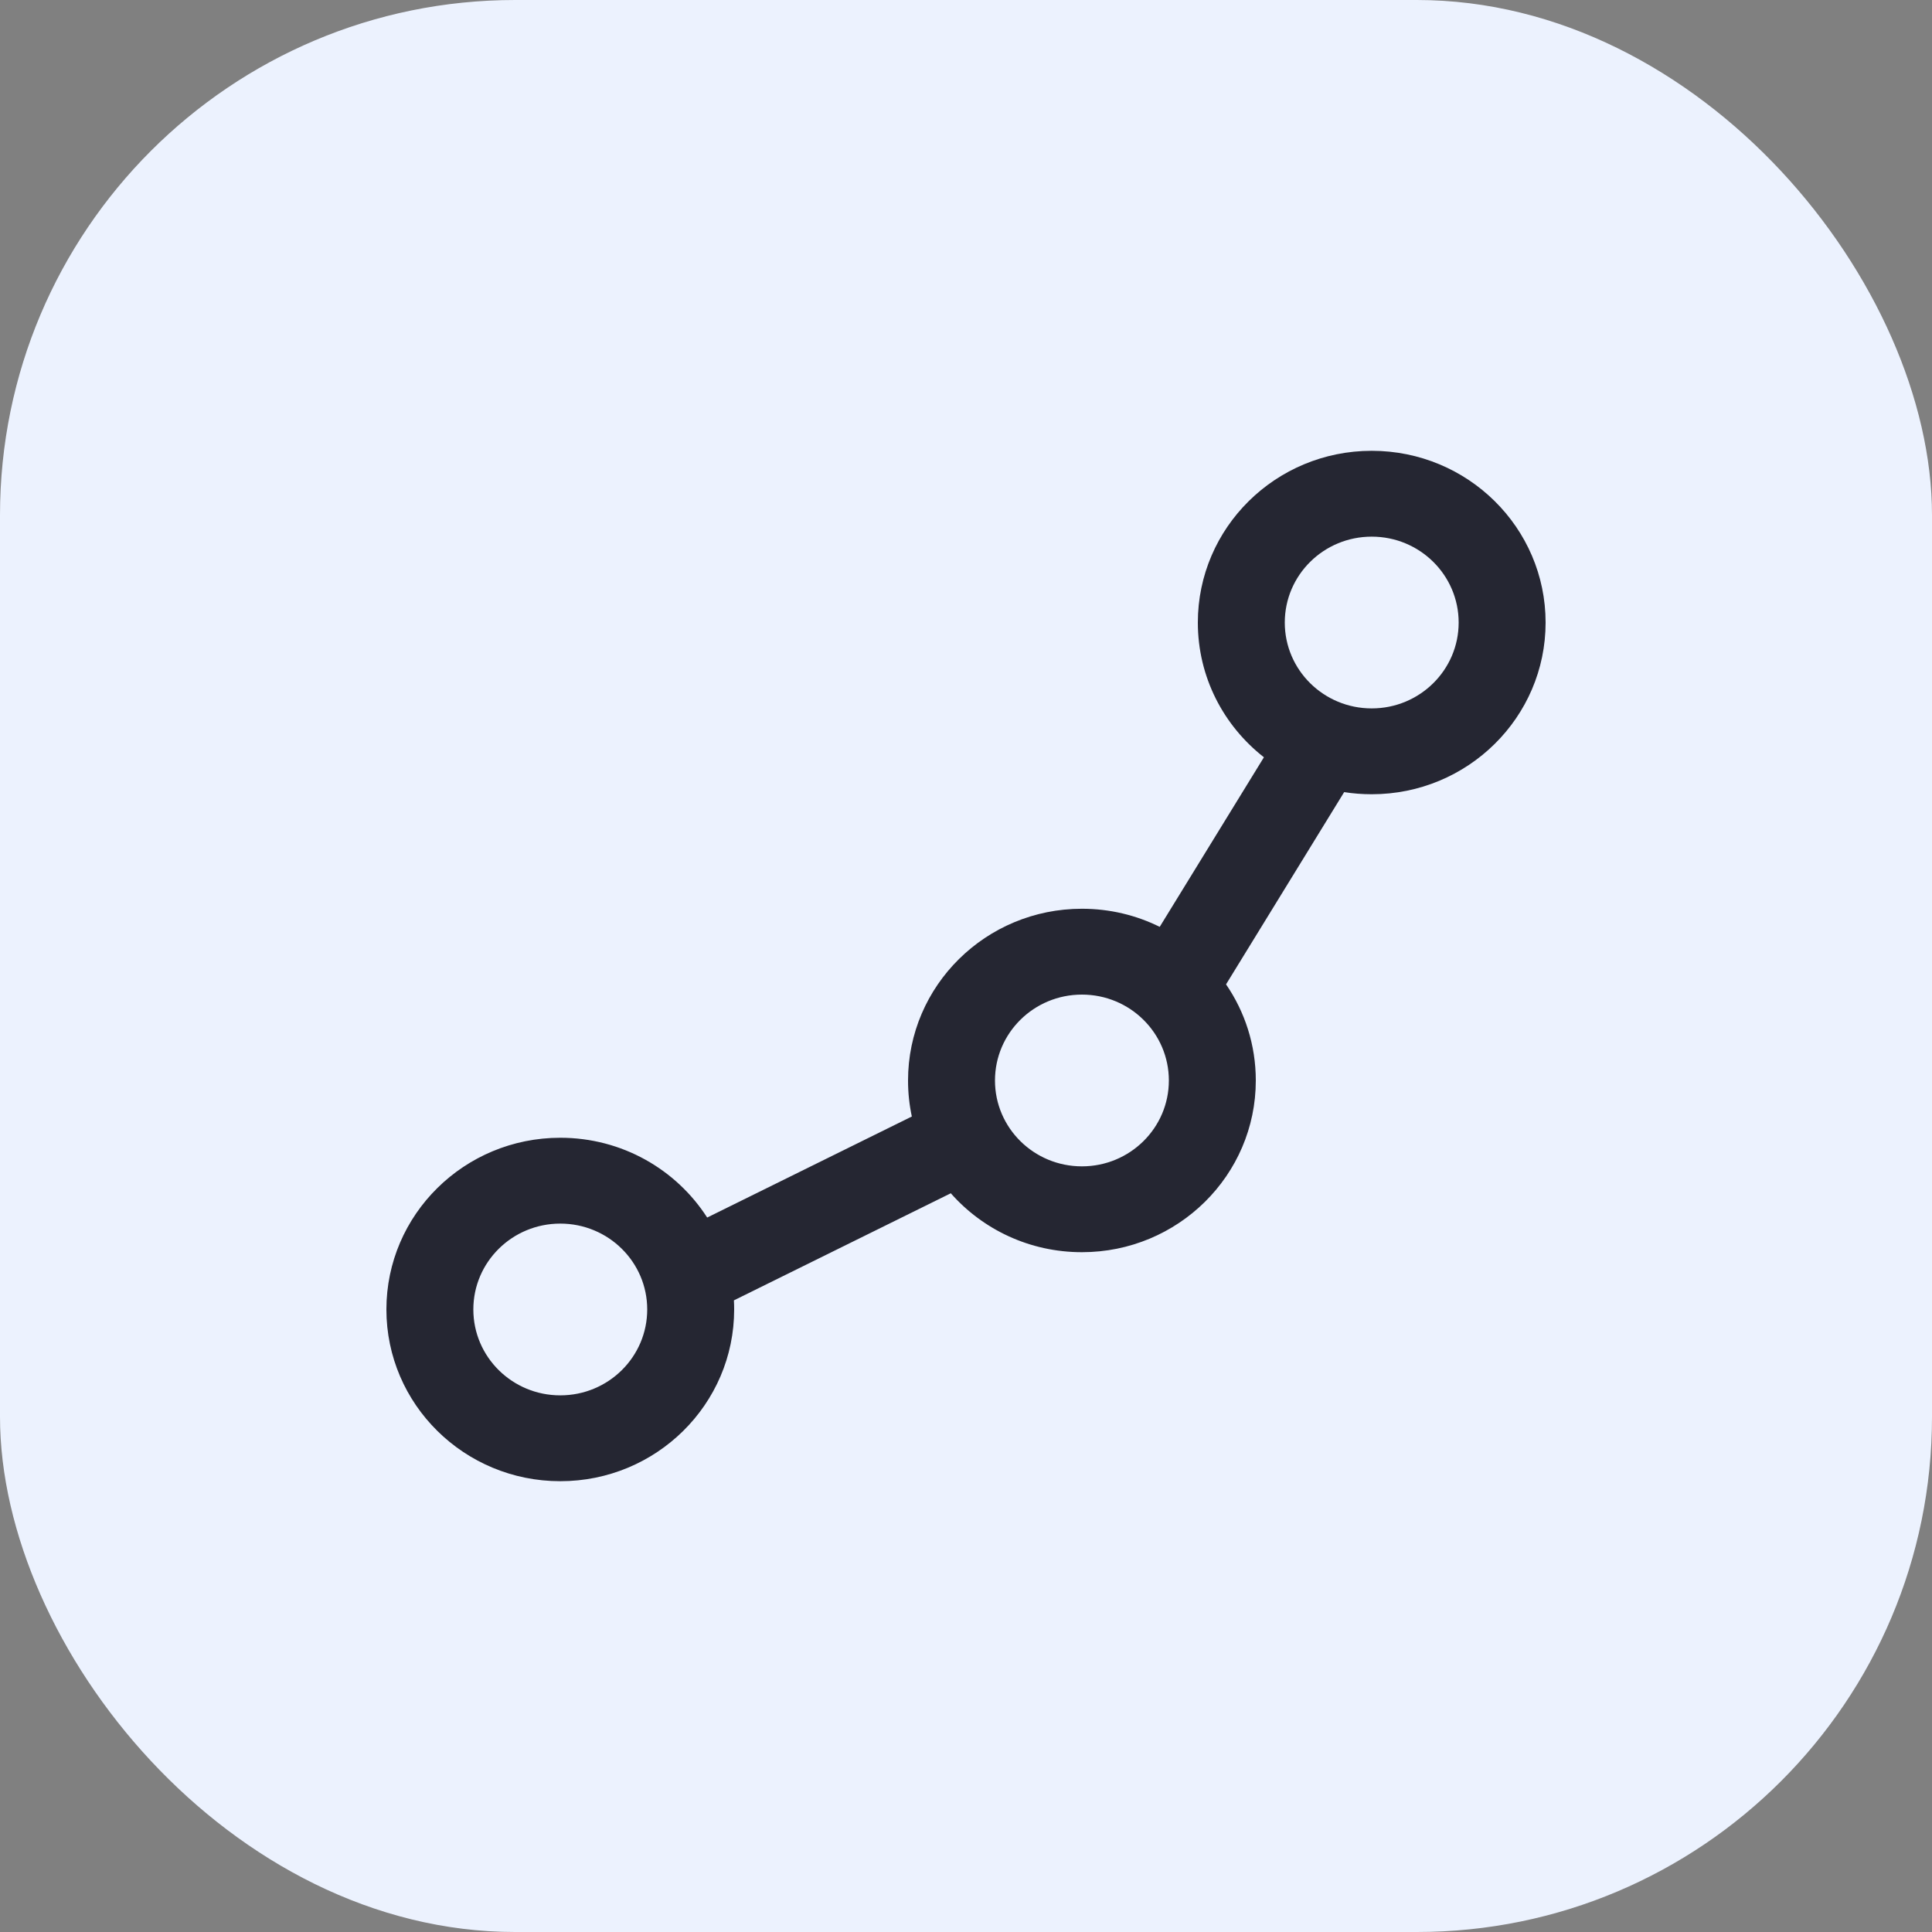
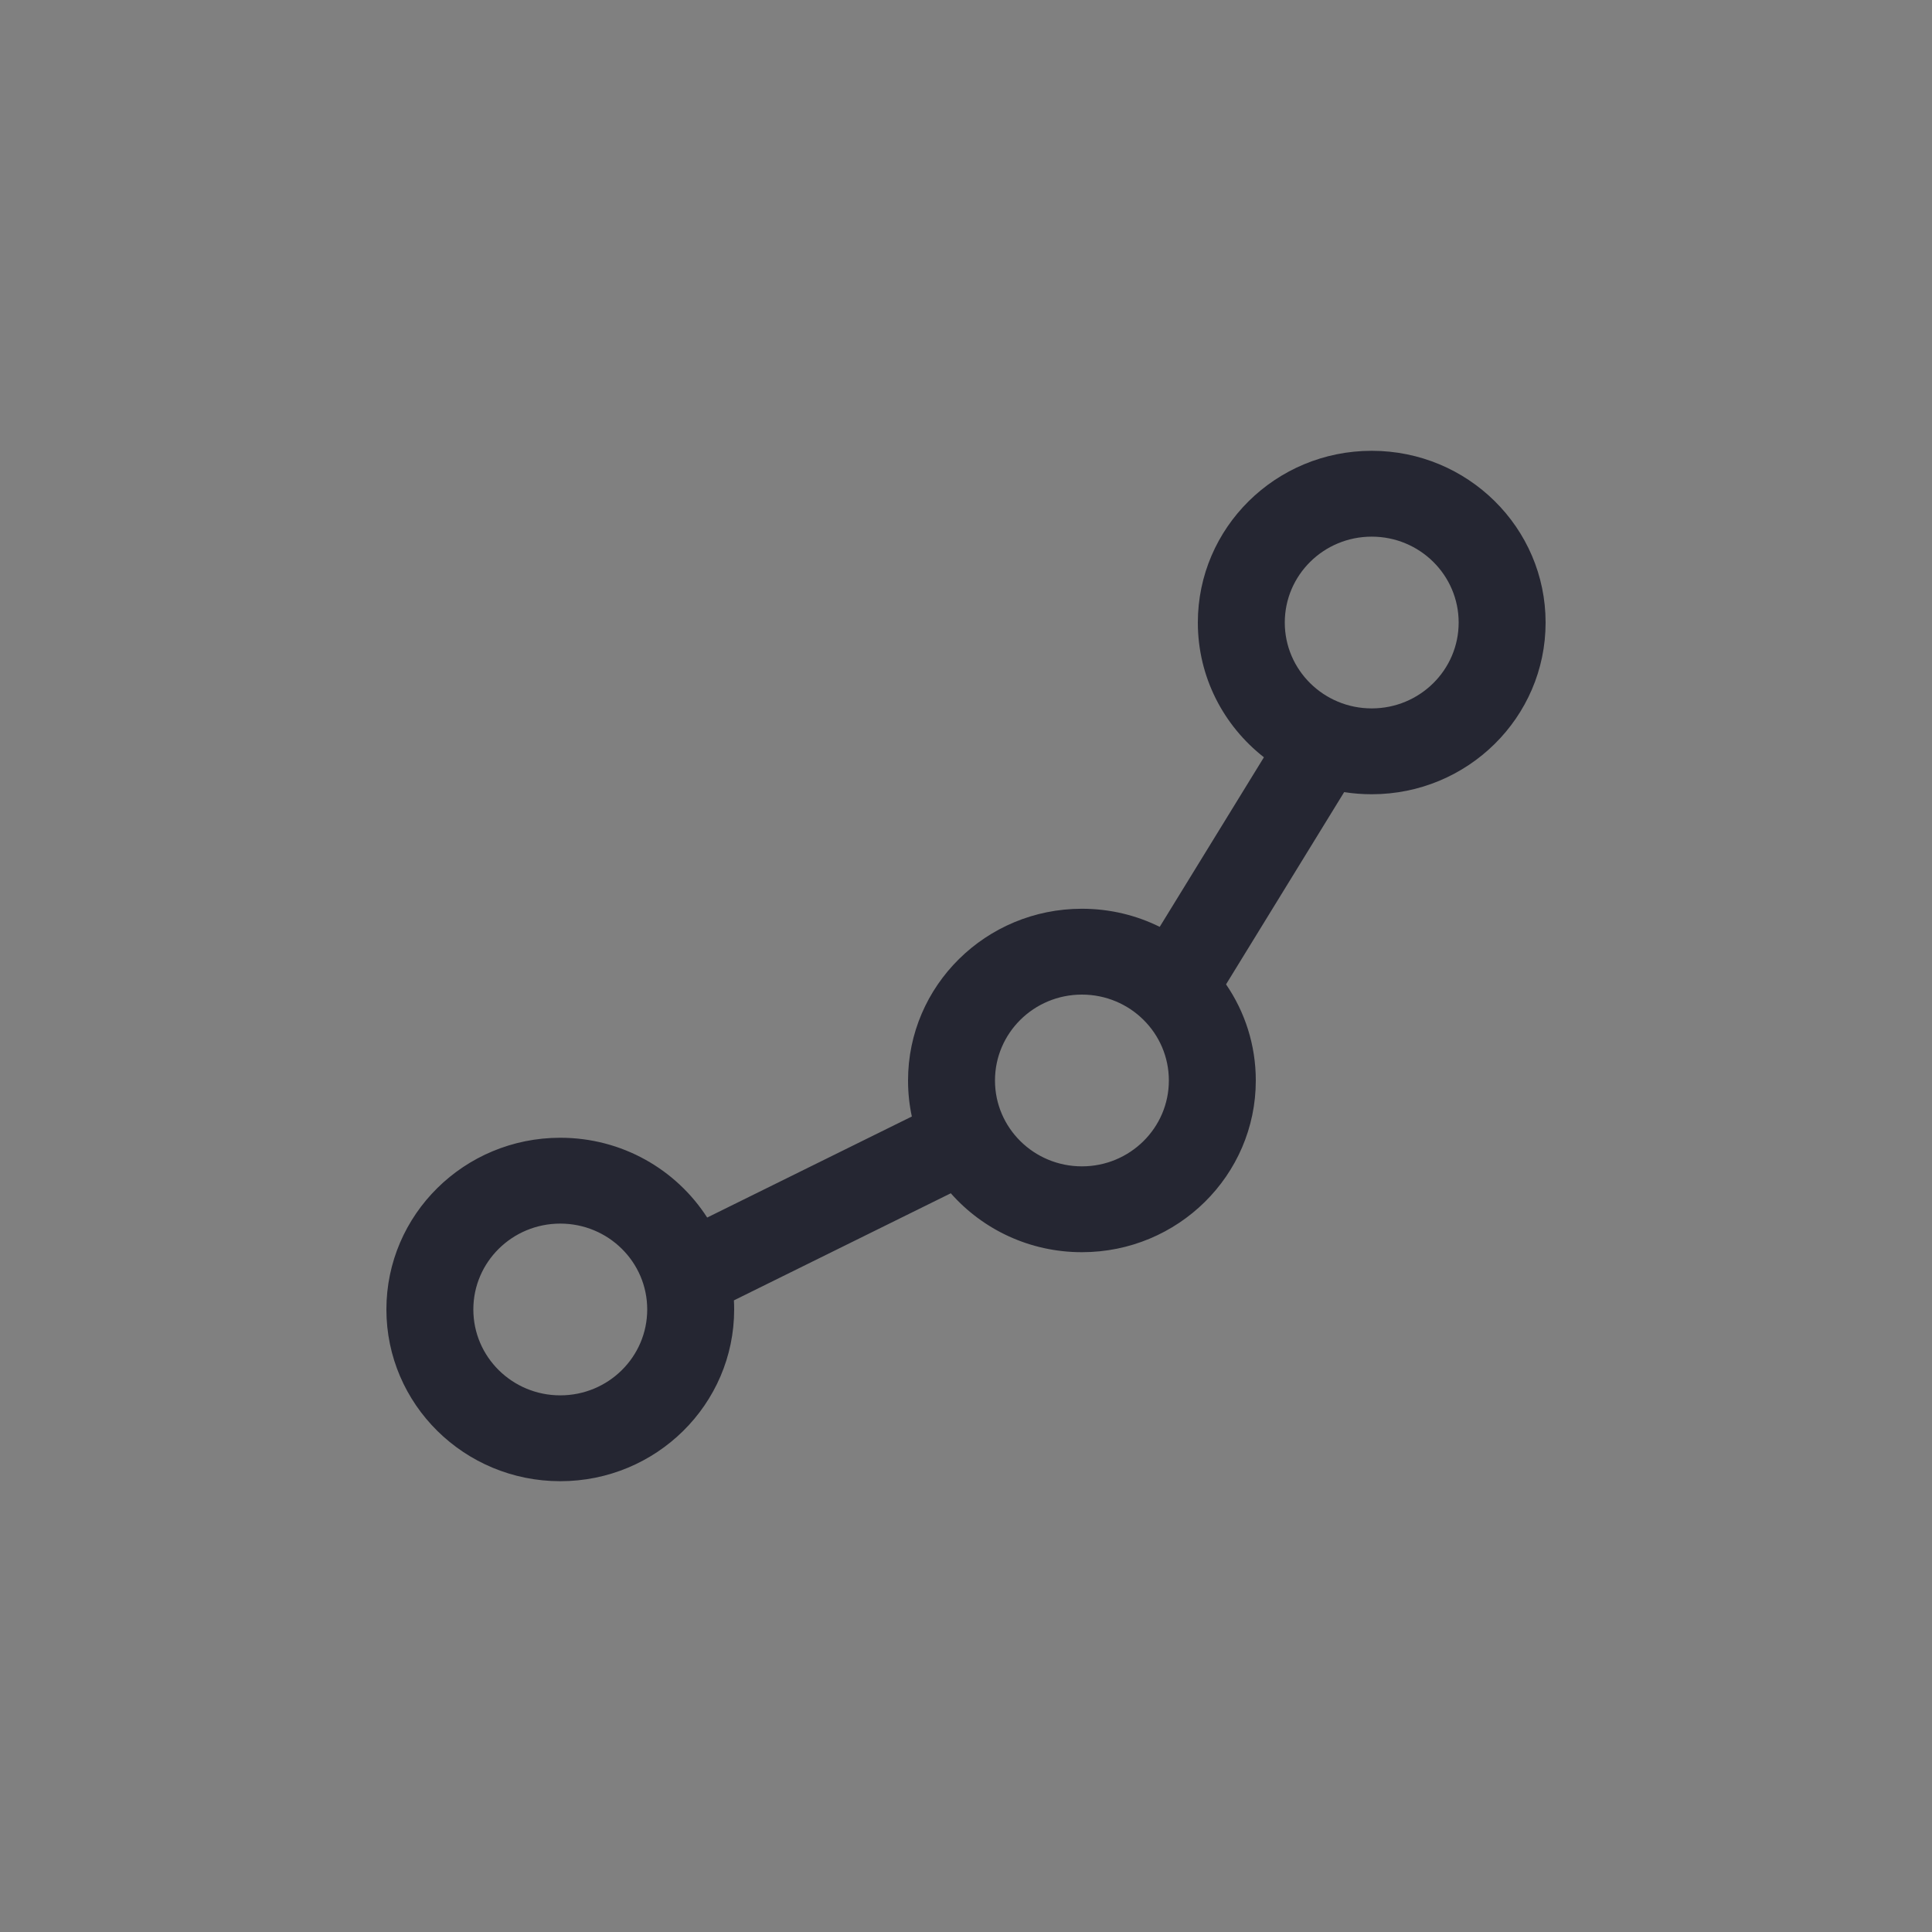
<svg xmlns="http://www.w3.org/2000/svg" width="30" height="30" viewBox="0 0 30 30" fill="none">
  <rect x="0" y="0" width="30" height="30" fill="#808080" stroke="none" />
-   <rect width="30" height="30" rx="8" fill="#ECF2FE" />
  <path d="M21.3 8.333C20.554 8.333 19.95 8.93 19.95 9.667C19.95 10.403 20.554 11 21.3 11C22.046 11 22.65 10.403 22.65 9.667C22.65 8.93 22.046 8.333 21.3 8.333ZM18.6 9.667C18.6 8.194 19.809 7 21.3 7C22.791 7 24 8.194 24 9.667C24 11.139 22.791 12.333 21.3 12.333C21.154 12.333 21.012 12.322 20.872 12.3L19.038 15.285C19.33 15.711 19.5 16.225 19.5 16.778C19.5 18.25 18.291 19.444 16.8 19.444C15.987 19.444 15.259 19.09 14.764 18.529L11.396 20.192C11.399 20.238 11.4 20.286 11.4 20.333C11.4 21.806 10.191 23 8.7 23C7.209 23 6 21.806 6 20.333C6 18.861 7.209 17.667 8.7 17.667C9.66 17.667 10.502 18.161 10.981 18.906L14.159 17.337C14.12 17.156 14.1 16.97 14.1 16.778C14.1 15.305 15.309 14.111 16.8 14.111C17.234 14.111 17.644 14.212 18.008 14.392L19.626 11.759C19.001 11.27 18.6 10.515 18.6 9.667ZM16.8 15.444C16.054 15.444 15.45 16.041 15.45 16.778C15.45 17.514 16.054 18.111 16.8 18.111C17.546 18.111 18.15 17.514 18.15 16.778C18.15 16.041 17.546 15.444 16.8 15.444ZM8.7 19C7.954 19 7.35 19.597 7.35 20.333C7.35 21.07 7.954 21.667 8.7 21.667C9.446 21.667 10.05 21.07 10.05 20.333C10.05 19.597 9.446 19 8.7 19Z" fill="#252632" />
</svg>